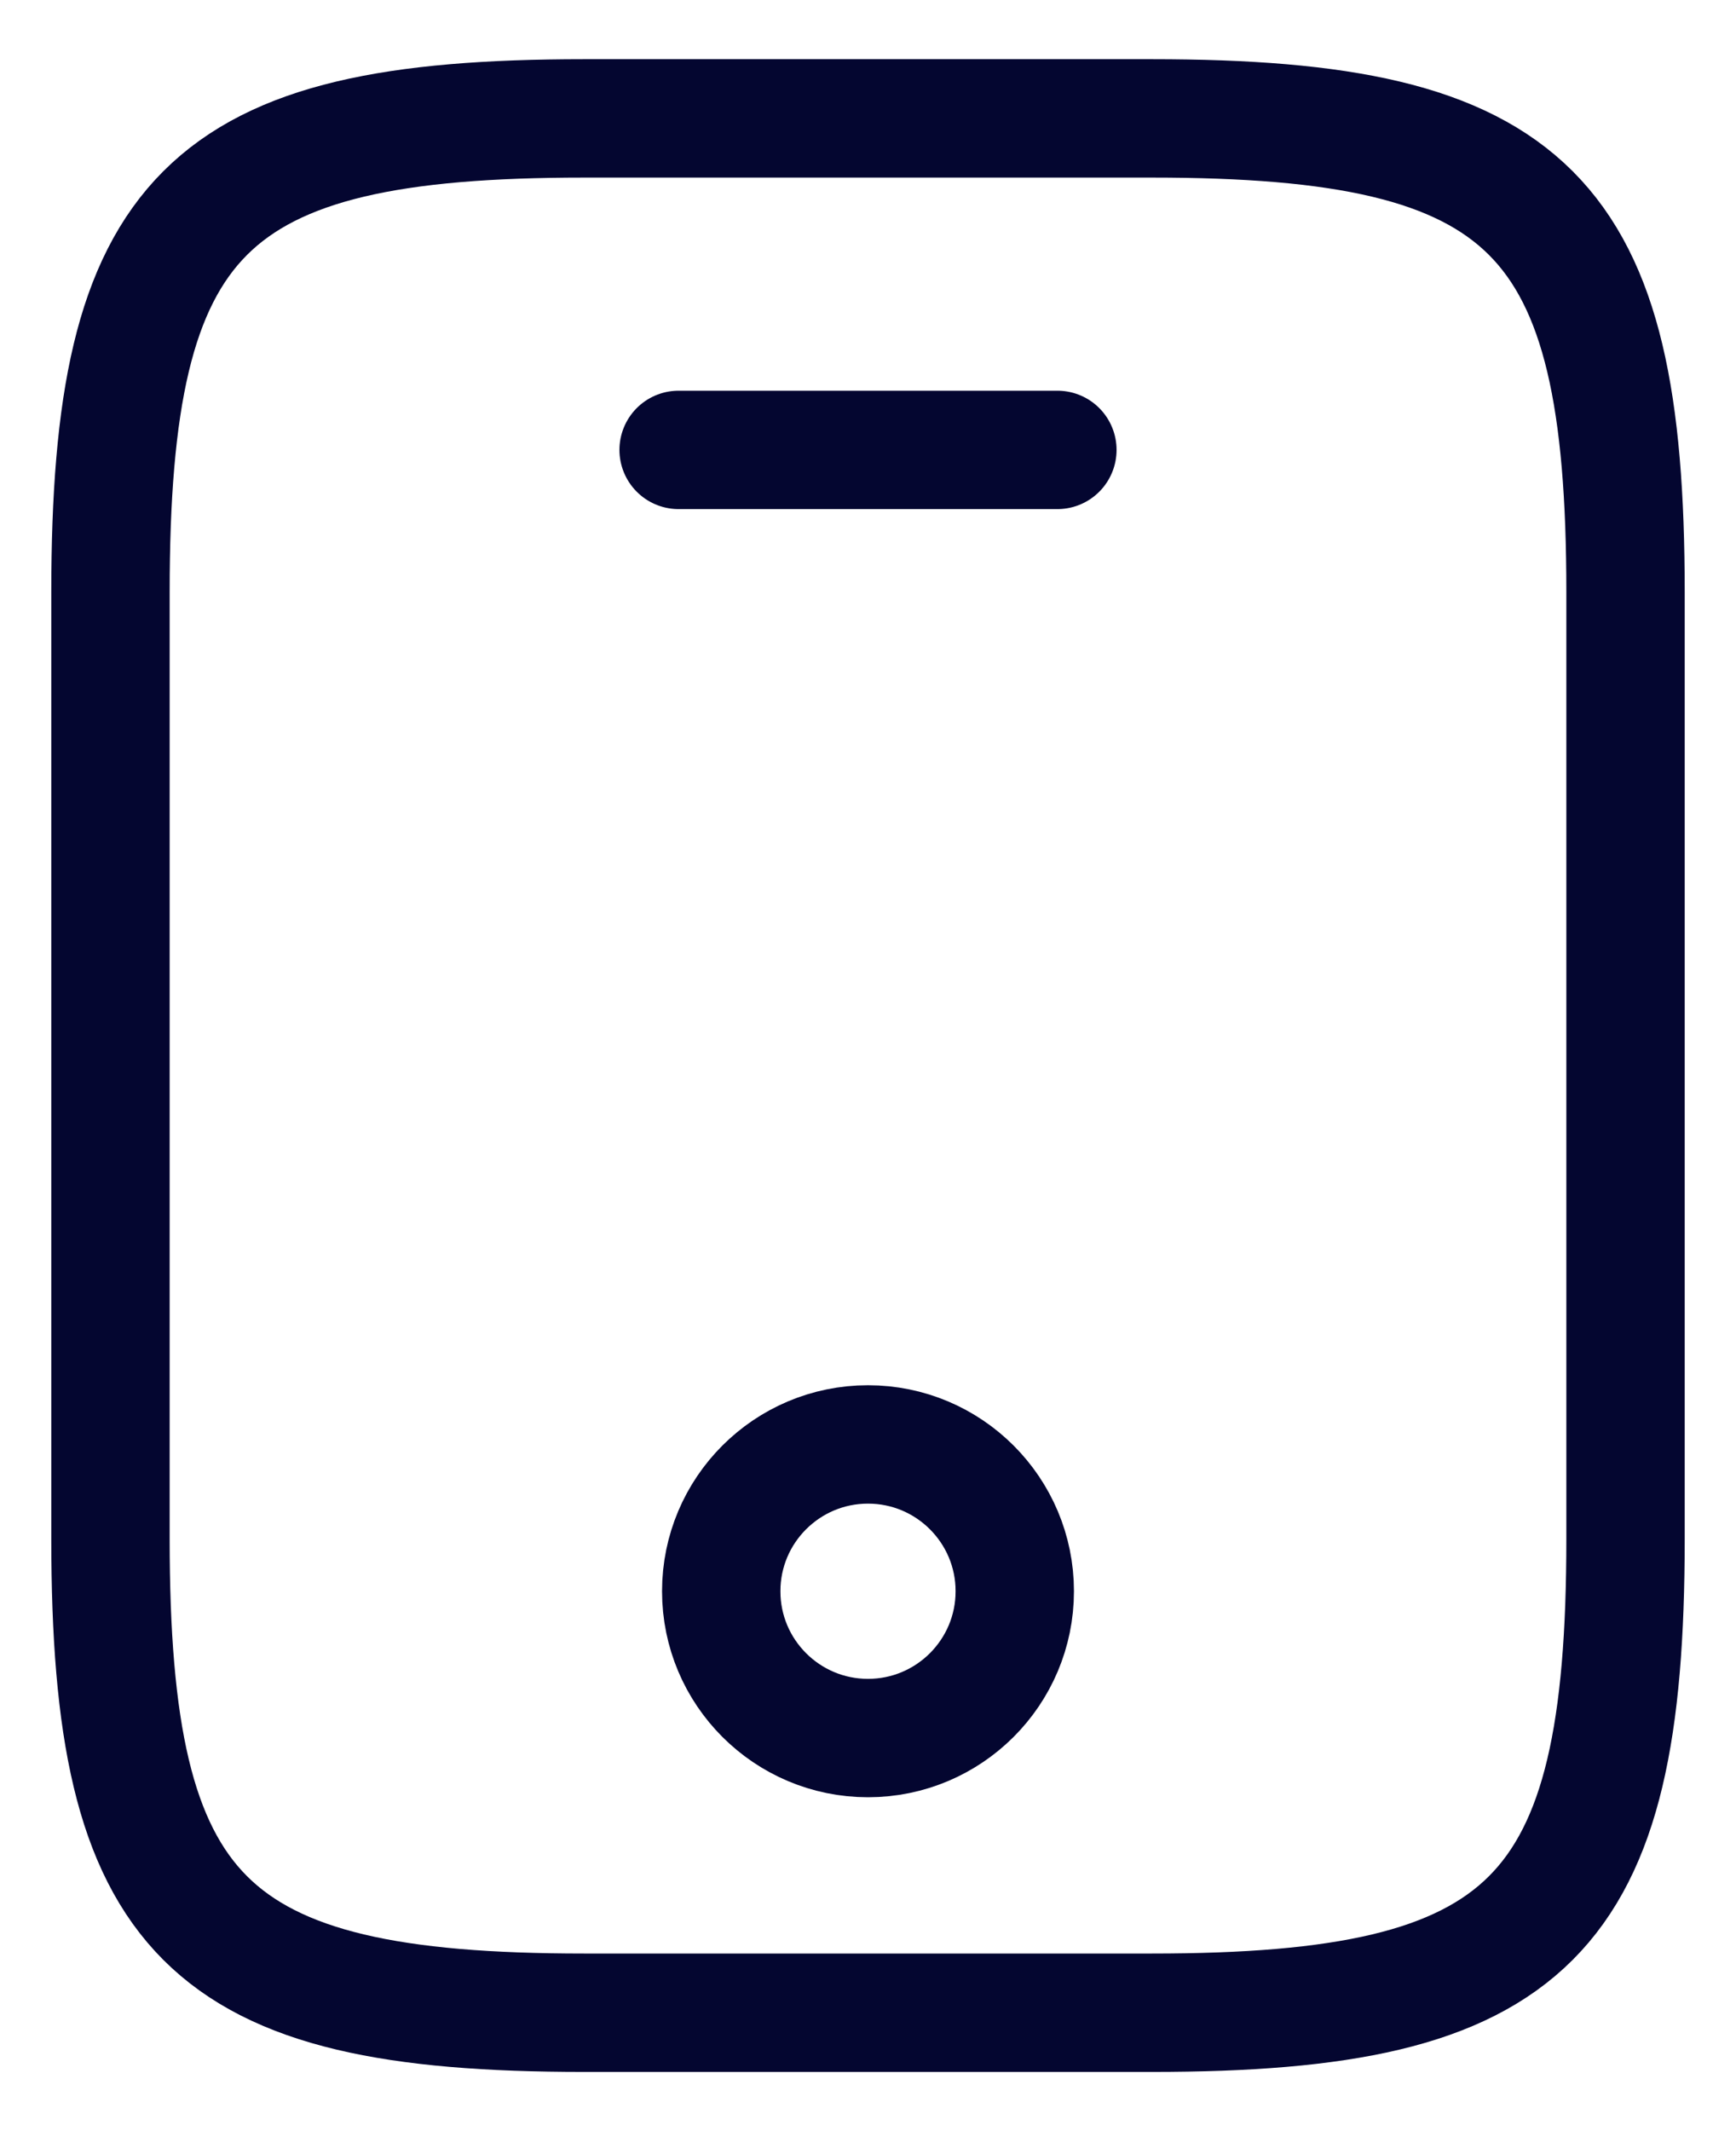
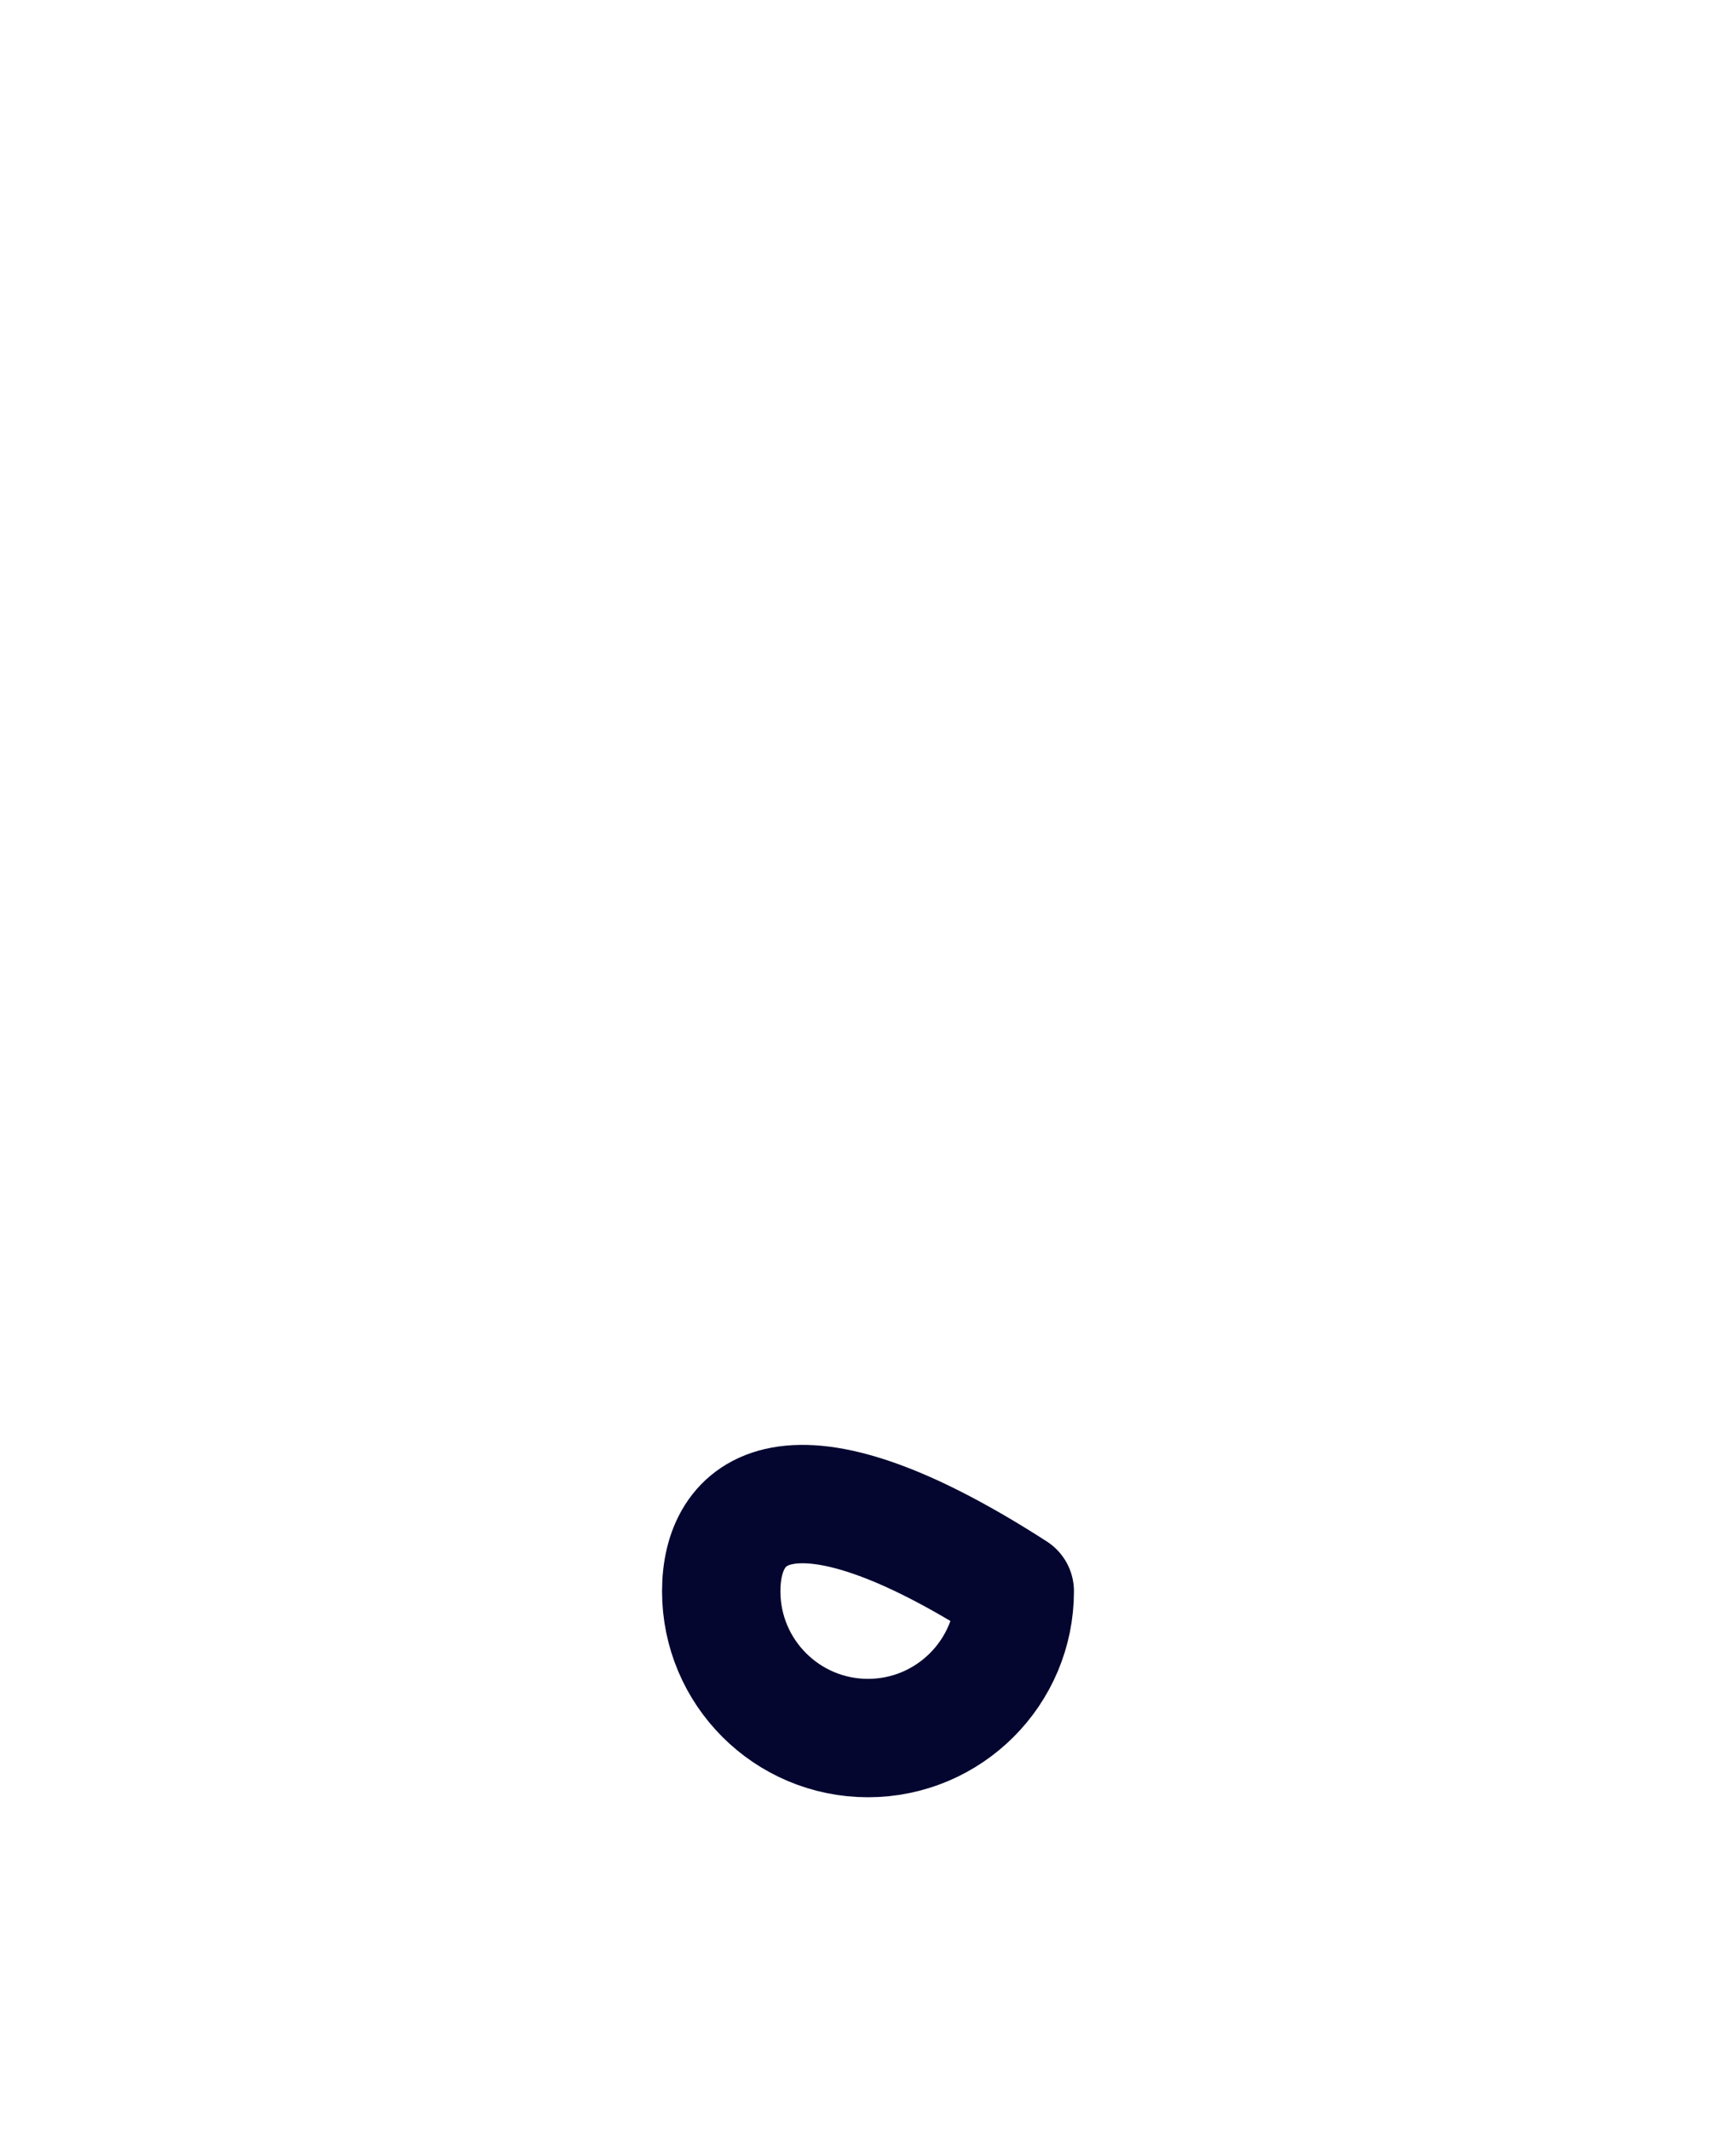
<svg xmlns="http://www.w3.org/2000/svg" width="22" height="27" viewBox="0 0 22 27" fill="none">
-   <path d="M20.6 7.5V19.5C20.6 24.3 19.4 25.5 14.6 25.5H7.4C2.6 25.5 1.4 24.3 1.4 19.5V7.5C1.4 2.7 2.6 1.5 7.4 1.5H14.6C19.4 1.5 20.6 2.7 20.6 7.5Z" stroke="#040630" stroke-width="1.5" stroke-linecap="round" stroke-linejoin="round" />
-   <path d="M13.4 5.7H8.6" stroke="#040630" stroke-width="1.5" stroke-linecap="round" stroke-linejoin="round" />
-   <path d="M11 22.02C12.027 22.02 12.86 21.187 12.86 20.16C12.86 19.133 12.027 18.3 11 18.3C9.973 18.3 9.14 19.133 9.14 20.16C9.14 21.187 9.973 22.02 11 22.02Z" stroke="#040630" stroke-width="1.5" stroke-linecap="round" stroke-linejoin="round" />
+   <path d="M11 22.02C12.027 22.02 12.86 21.187 12.86 20.16C9.973 18.3 9.14 19.133 9.14 20.16C9.14 21.187 9.973 22.02 11 22.02Z" stroke="#040630" stroke-width="1.5" stroke-linecap="round" stroke-linejoin="round" />
</svg>